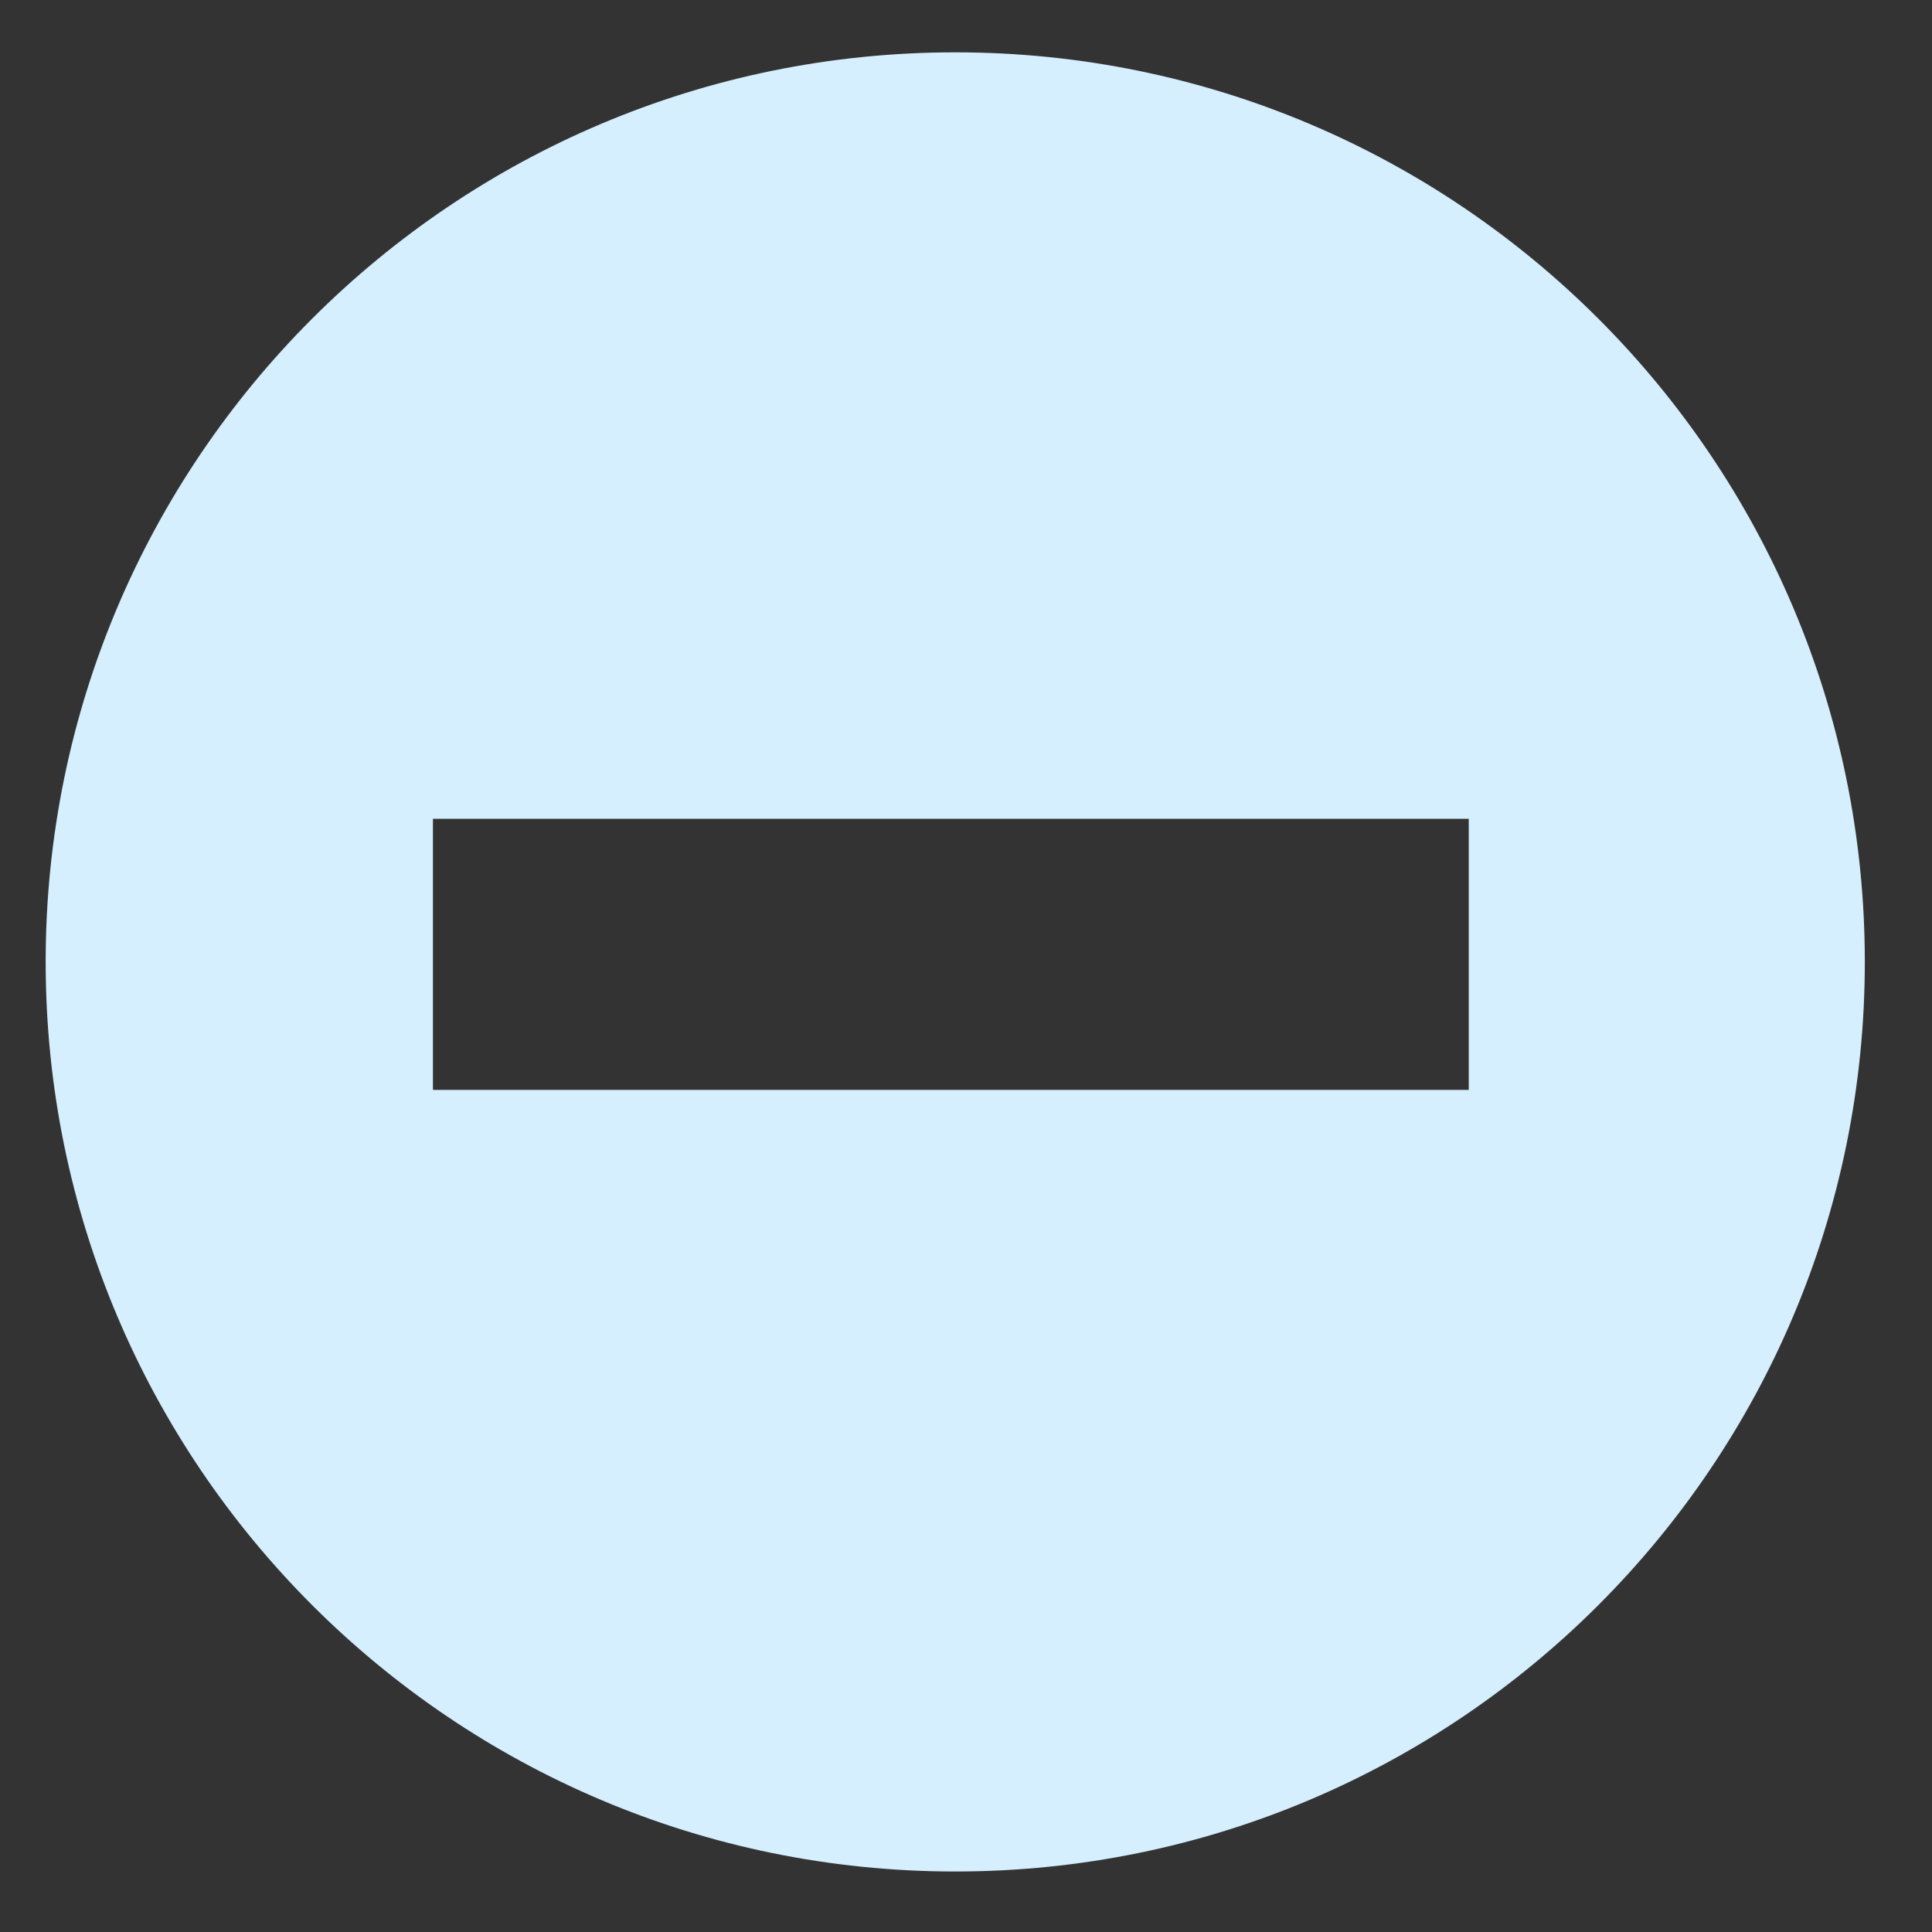
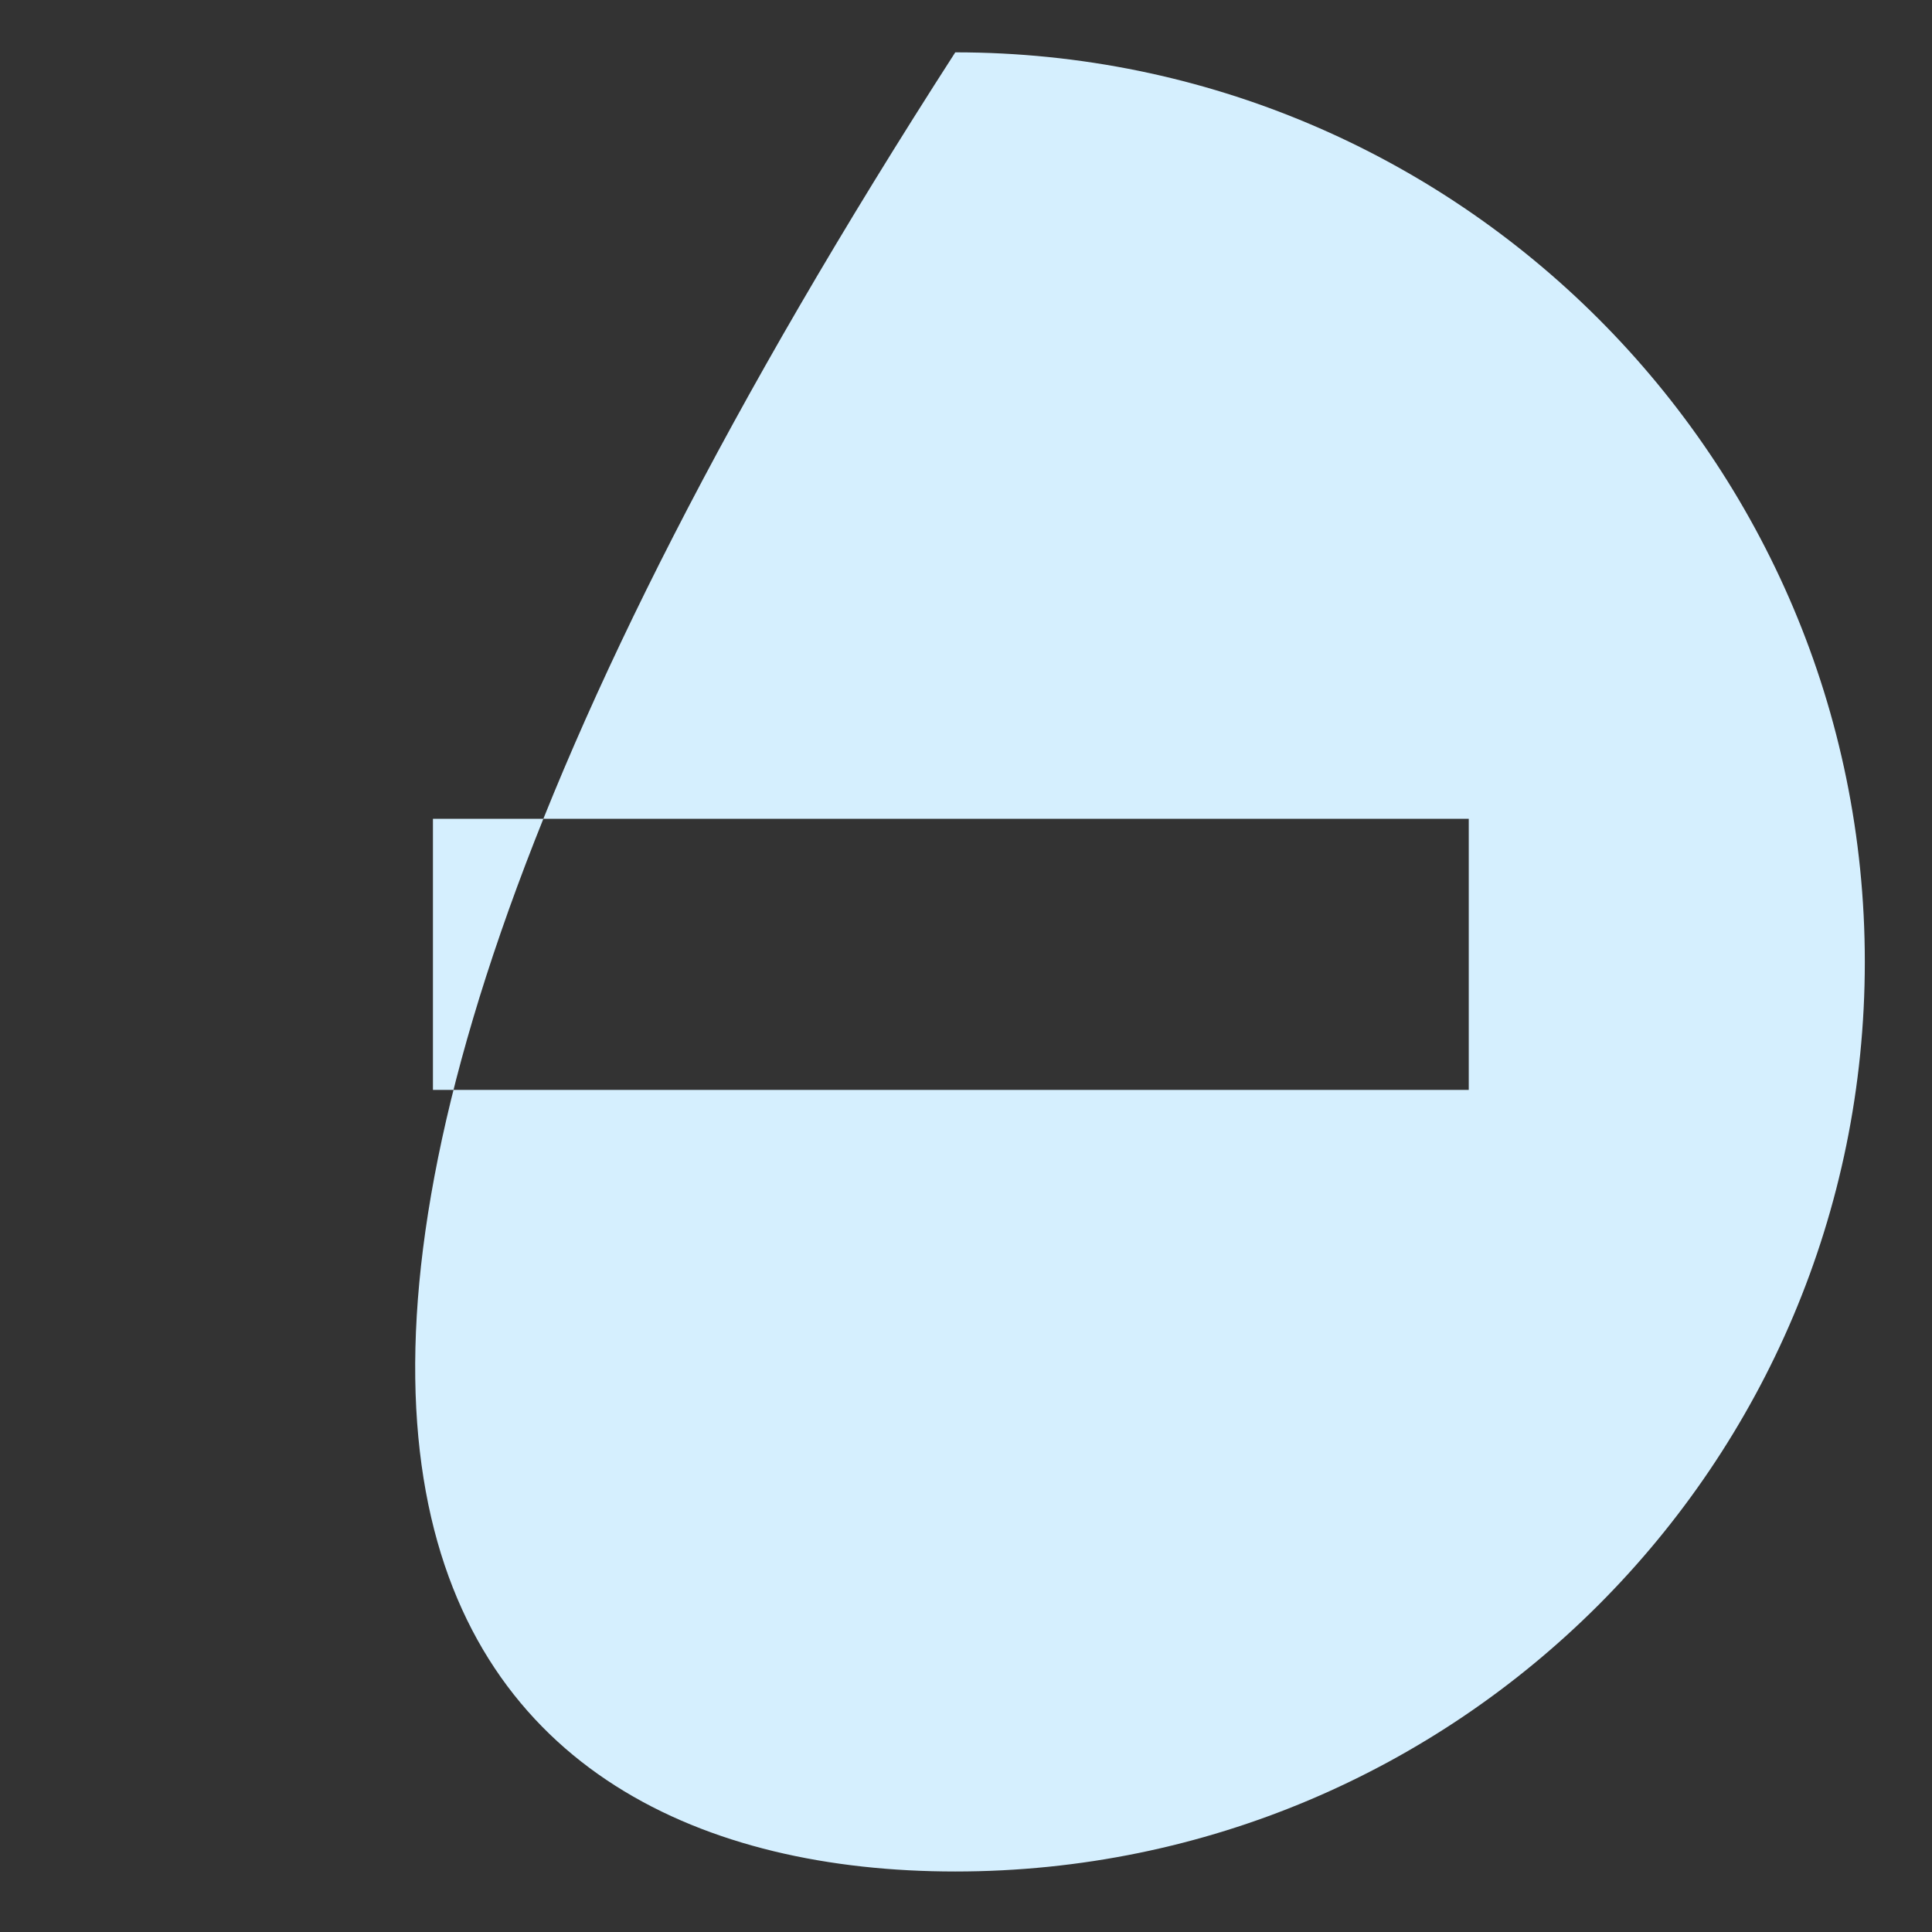
<svg xmlns="http://www.w3.org/2000/svg" width="22" height="22" viewBox="0 0 22 22" fill="none">
  <rect x="0" y="0" width="22" height="22" fill="#333333" stroke="none" />
-   <path fill-rule="evenodd" clip-rule="evenodd" d="M10.878 21.311C16.598 21.311 21.235 16.673 21.235 10.953C21.235 5.233 16.598 0.596 10.878 0.596C5.157 0.596 0.52 5.233 0.52 10.953C0.52 16.673 5.157 21.311 10.878 21.311ZM16.725 9.324L4.93 9.324V12.411L16.725 12.411L16.725 9.324Z" fill="#D5EFFE" />
+   <path fill-rule="evenodd" clip-rule="evenodd" d="M10.878 21.311C16.598 21.311 21.235 16.673 21.235 10.953C21.235 5.233 16.598 0.596 10.878 0.596C0.52 16.673 5.157 21.311 10.878 21.311ZM16.725 9.324L4.93 9.324V12.411L16.725 12.411L16.725 9.324Z" fill="#D5EFFE" />
</svg>